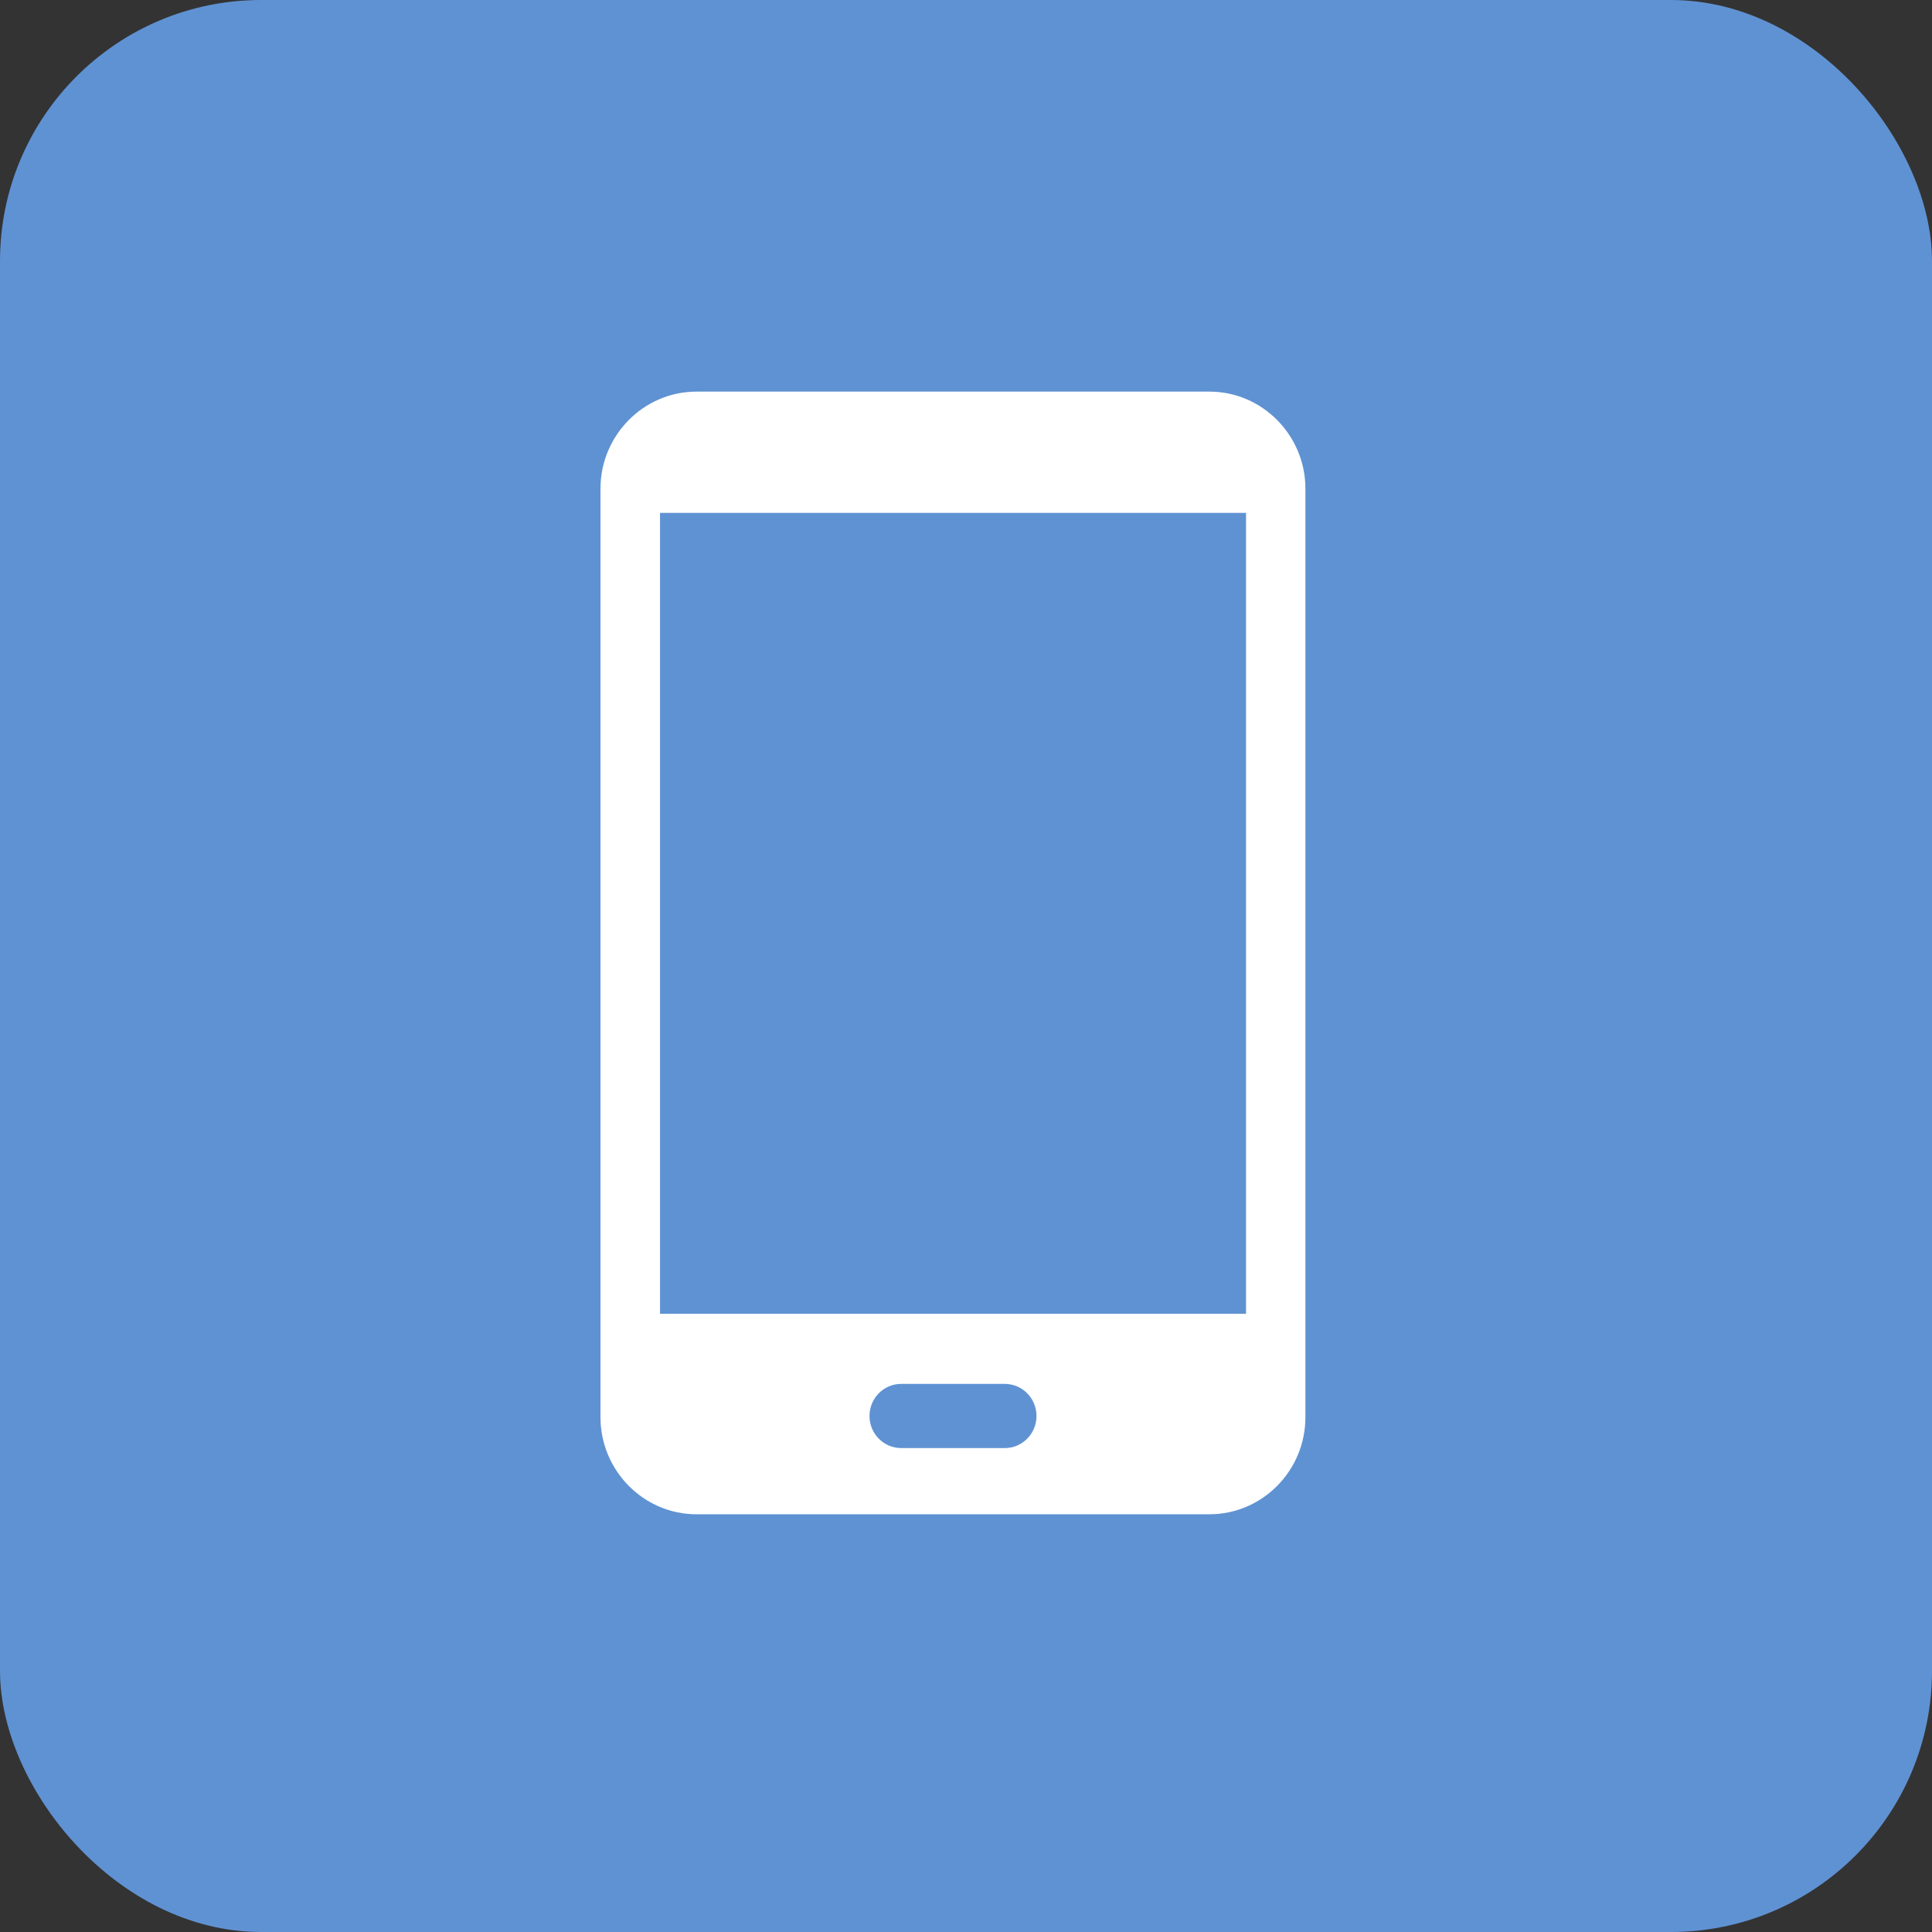
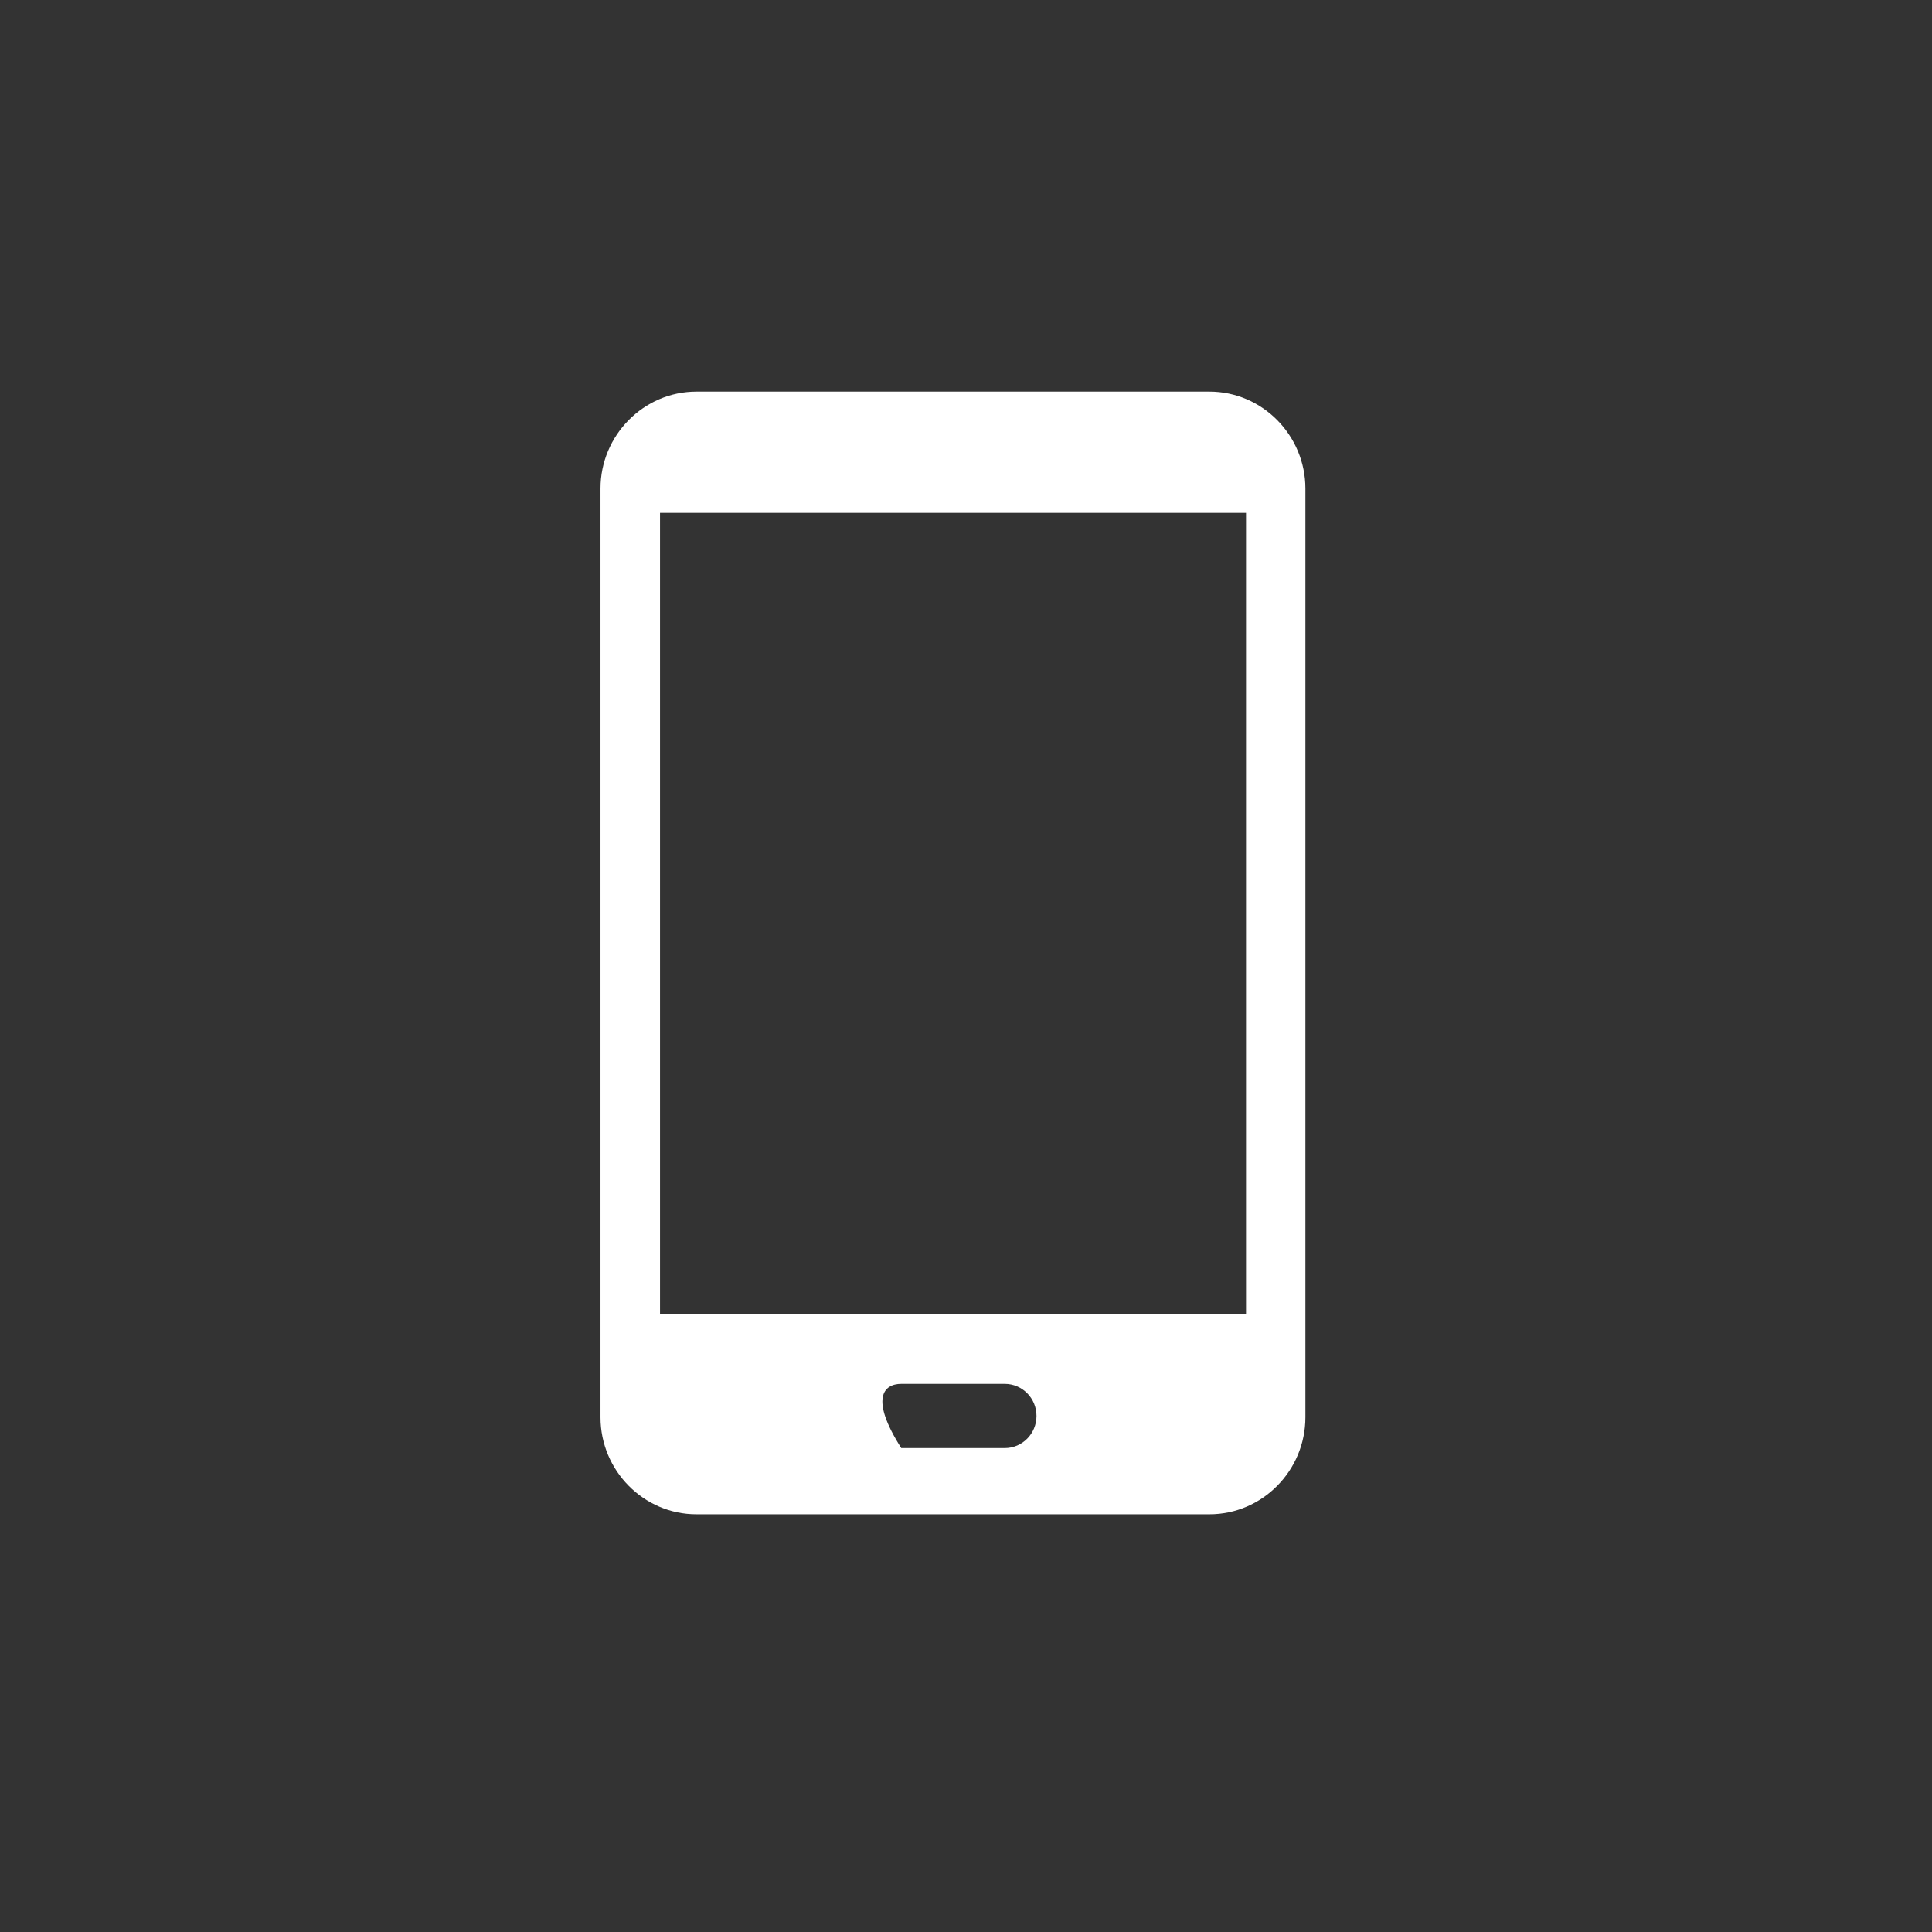
<svg xmlns="http://www.w3.org/2000/svg" width="74" height="74" viewBox="0 0 74 74" fill="none">
  <rect x="0" y="0" width="74" height="74" fill="#333333" stroke="none" />
-   <rect width="74" height="74" rx="10" fill="#5F92D3" />
-   <path d="M46.326 15H26.674C24.654 15 23 16.673 23 18.715V54.285C23 56.327 24.654 58 26.674 58H46.326C48.349 58 50 56.327 50 54.285V18.715C50 16.673 48.346 15 46.326 15ZM38.484 55.465H34.52C33.847 55.465 33.304 54.915 33.304 54.235C33.304 53.555 33.847 53.006 34.52 53.006H38.484C39.156 53.006 39.7 53.555 39.7 54.235C39.7 54.915 39.156 55.465 38.484 55.465ZM47.723 50.32H25.28V19.645H47.726V50.32H47.723Z" fill="white" />
+   <path d="M46.326 15H26.674C24.654 15 23 16.673 23 18.715V54.285C23 56.327 24.654 58 26.674 58H46.326C48.349 58 50 56.327 50 54.285V18.715C50 16.673 48.346 15 46.326 15ZM38.484 55.465H34.52C33.304 53.555 33.847 53.006 34.52 53.006H38.484C39.156 53.006 39.7 53.555 39.7 54.235C39.7 54.915 39.156 55.465 38.484 55.465ZM47.723 50.32H25.28V19.645H47.726V50.32H47.723Z" fill="white" />
</svg>